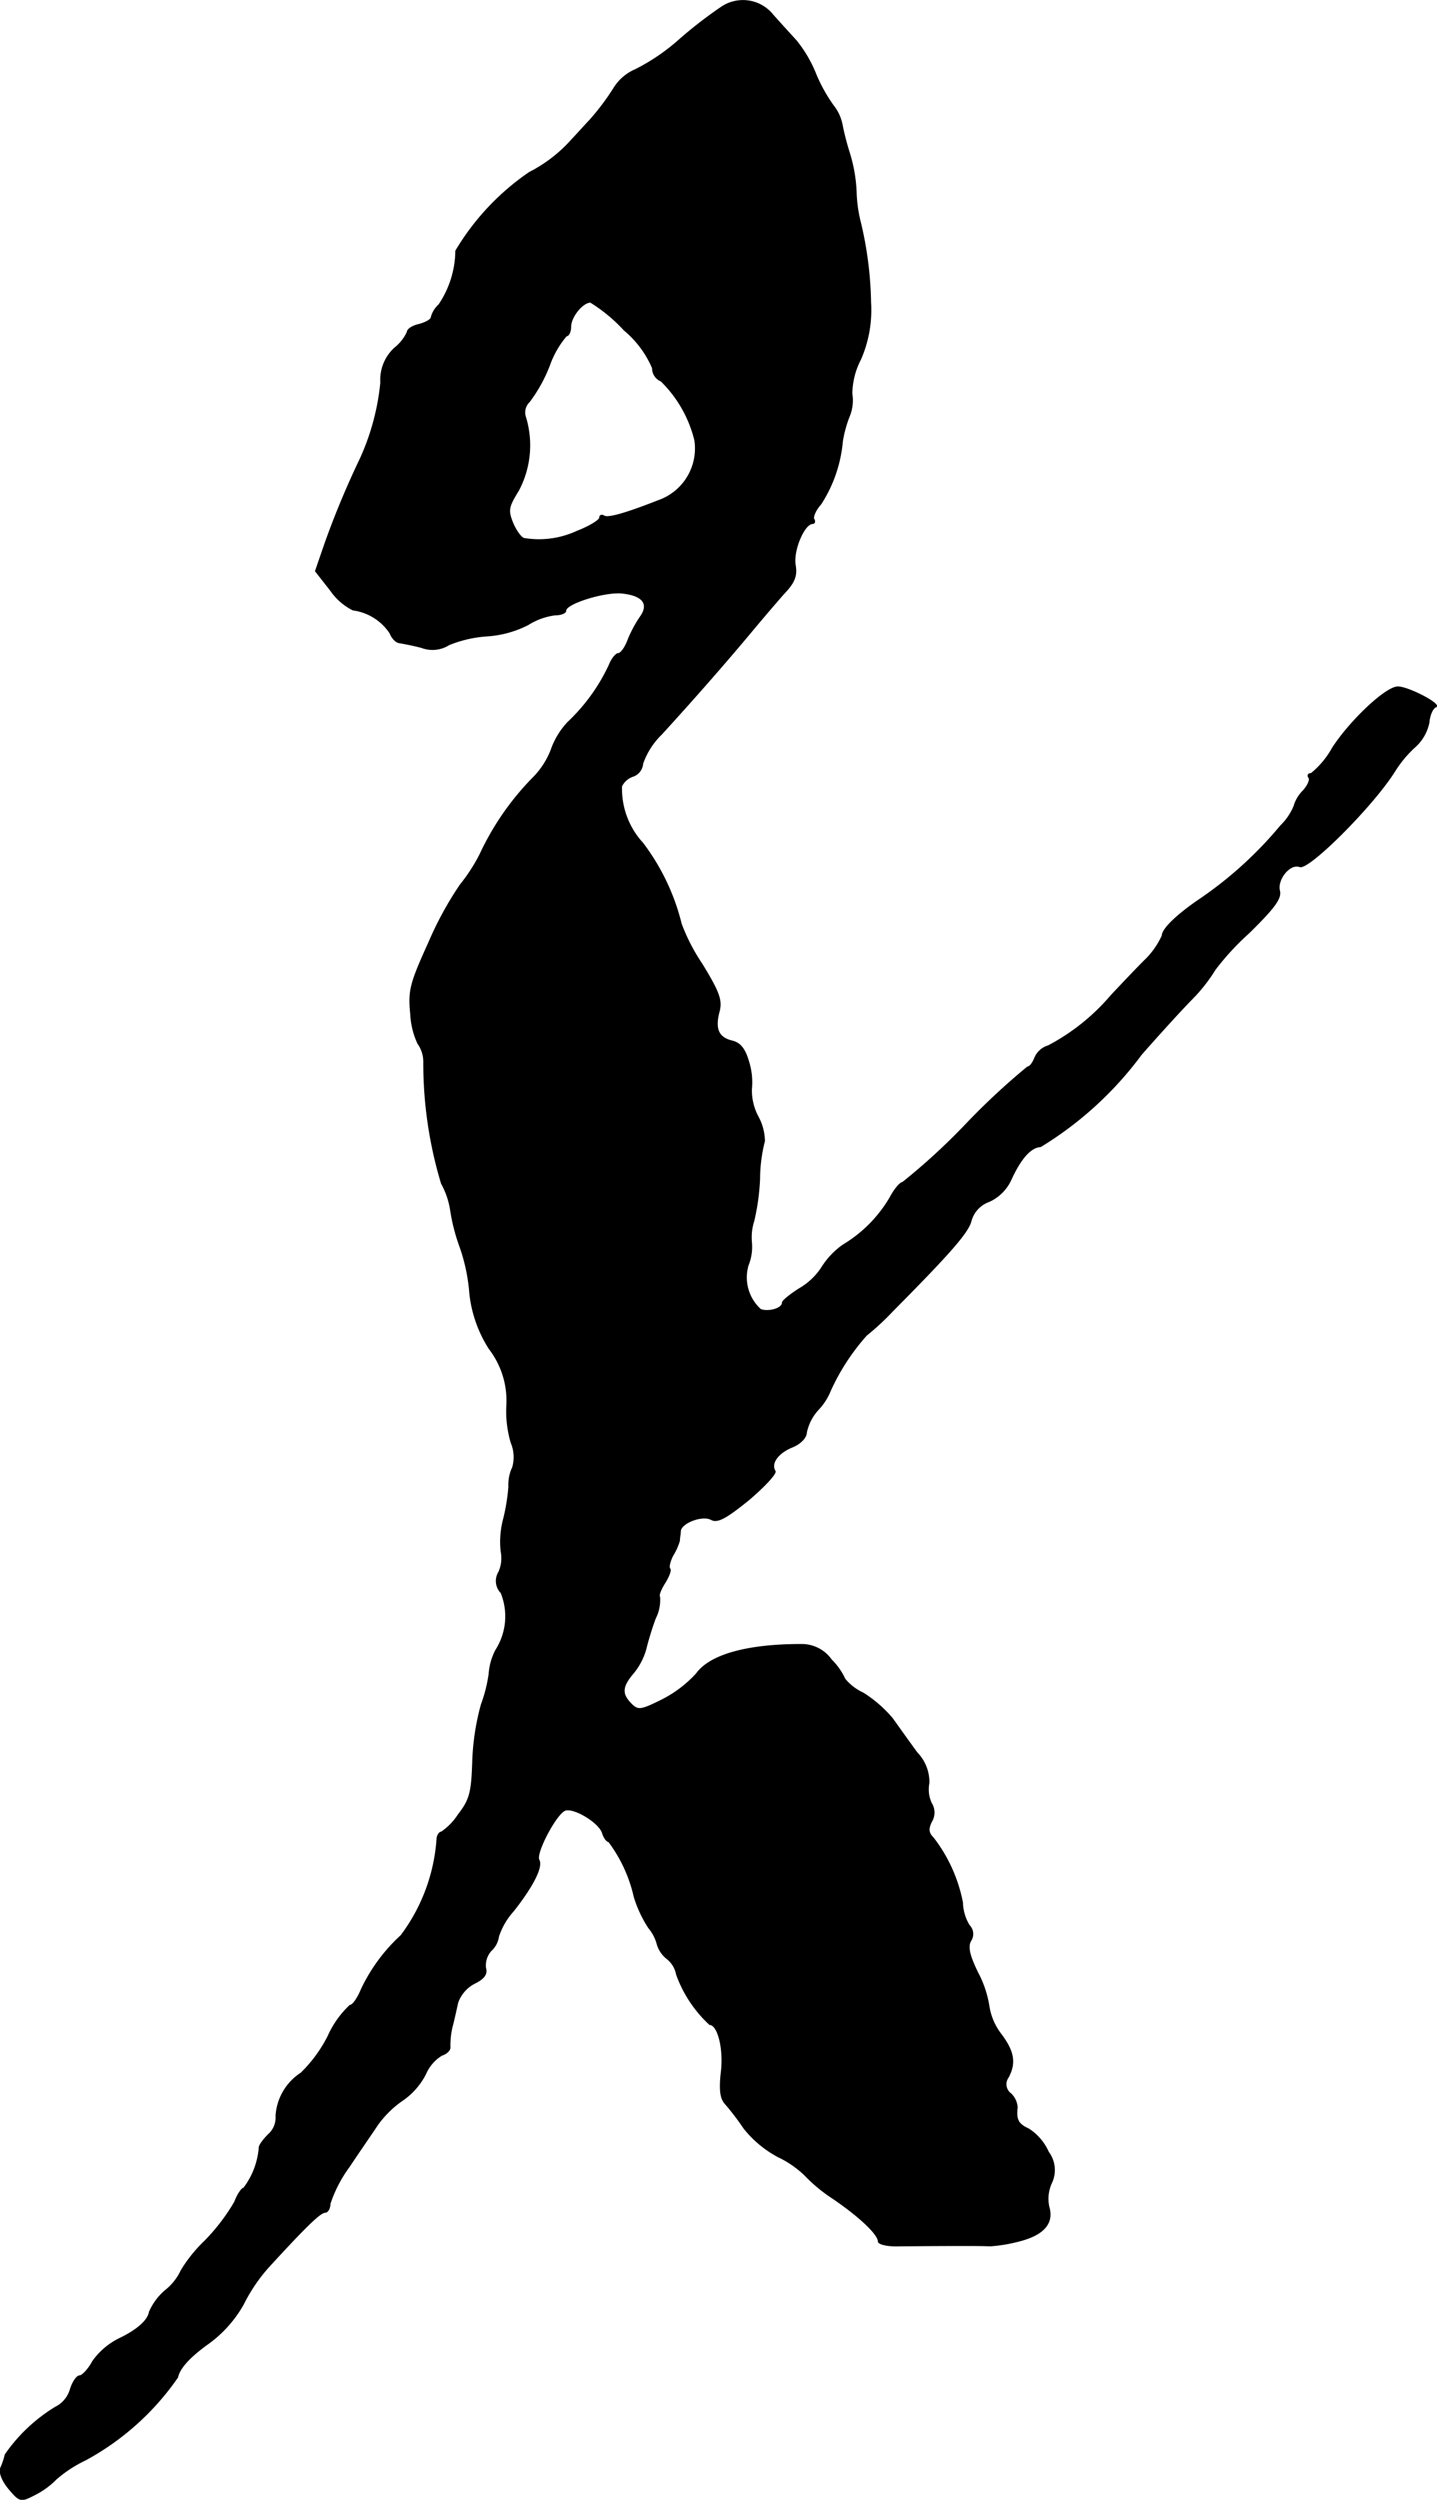
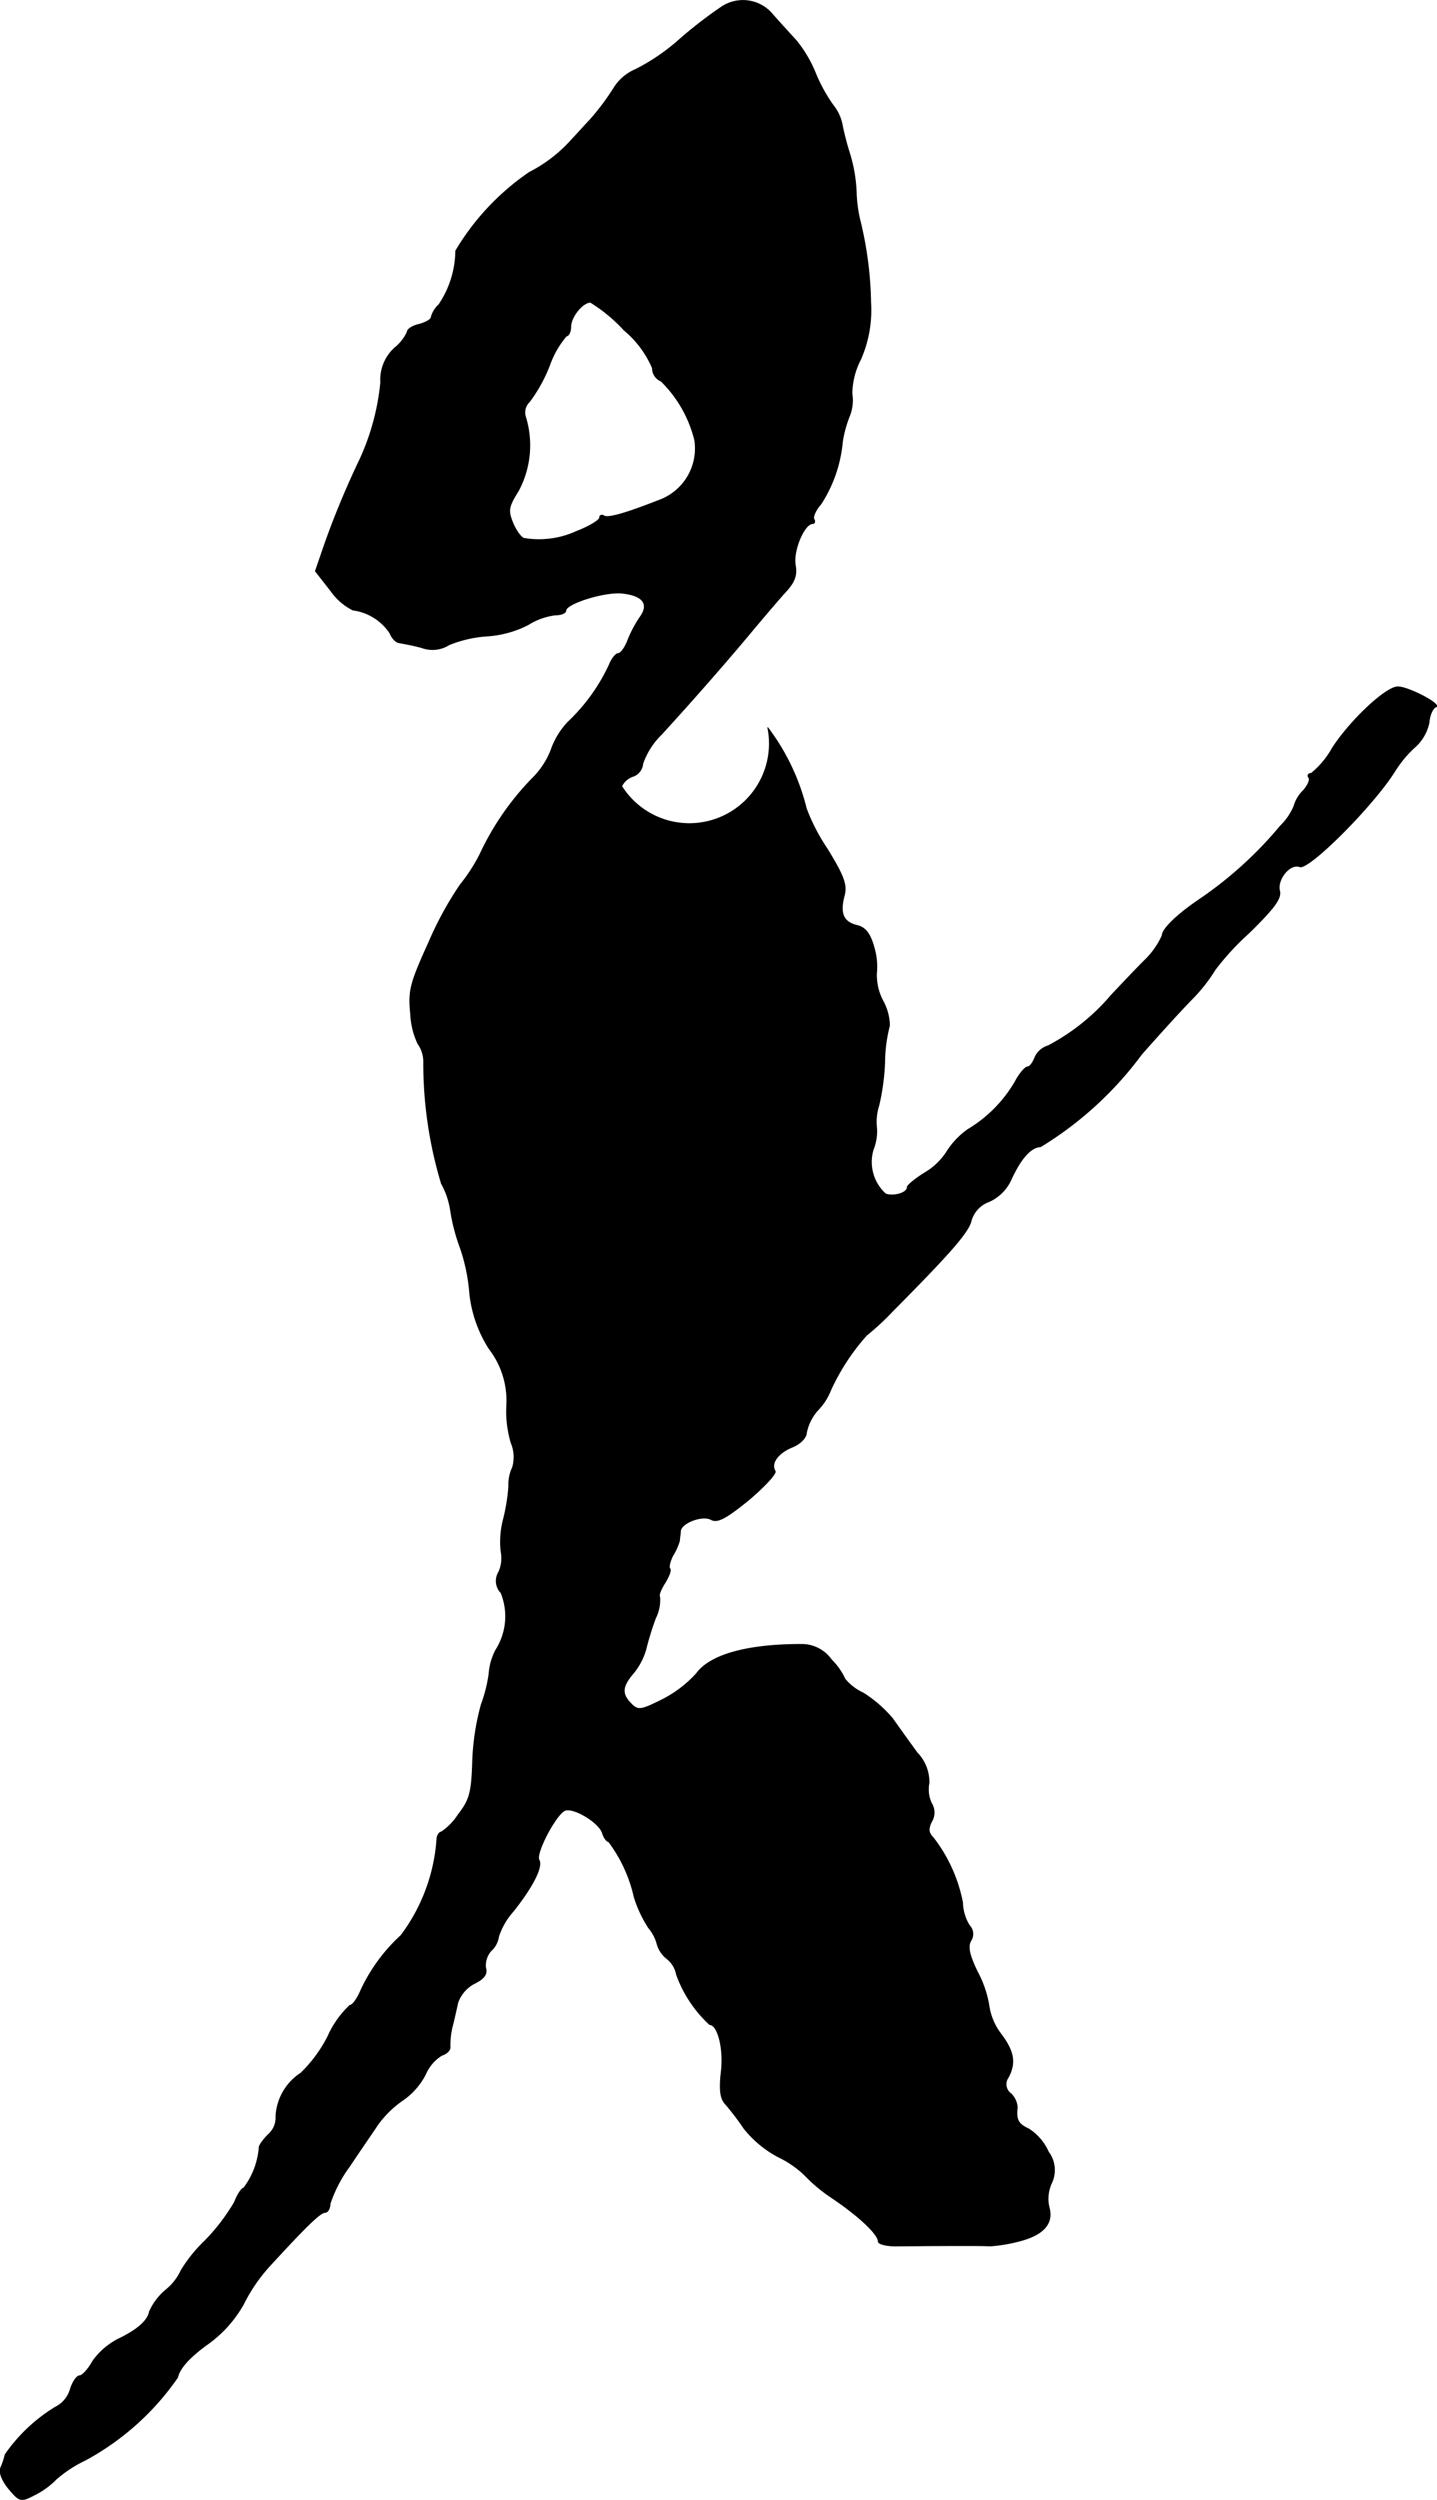
<svg xmlns="http://www.w3.org/2000/svg" version="1.1" width="6.386mm" height="11.103mm" viewBox="0 0 18.102 31.472">
  <defs>
    <style type="text/css">
      .a {
        stroke: #000;
        stroke-linecap: round;
        stroke-linejoin: round;
        stroke-width: 0.01px;
      }
    </style>
  </defs>
-   <path class="a" d="M9.091.086a5.496,5.496,0,0,0-.533.412,2.567,2.567,0,0,1-.551.376.596.596,0,0,0-.279.242,3.047,3.047,0,0,1-.297.394c-.097.103-.194.212-.224.242a1.821,1.821,0,0,1-.539.418,3.14,3.14,0,0,0-.927.987,1.235,1.235,0,0,1-.212.678.331.331,0,0,0-.097.157c0,.03-.067.067-.151.091-.085.018-.151.061-.151.097A.555.555,0,0,1,4.972,4.38a.542.542,0,0,0-.176.436,3.024,3.024,0,0,1-.26.963,10.963,10.963,0,0,0-.442,1.06l-.121.351.194.248a.749.749,0,0,0,.279.242.663.663,0,0,1,.466.291c.024.061.073.115.115.121.036.006.17.03.285.061a.389.389,0,0,0,.345-.036,1.55,1.55,0,0,1,.466-.109,1.319,1.319,0,0,0,.533-.145.823.823,0,0,1,.339-.121c.073,0,.133-.024.133-.055,0-.091.509-.248.721-.218.254.03.333.139.212.303A1.572,1.572,0,0,0,7.91,8.057c-.036.097-.091.17-.121.17s-.085.067-.115.145a2.355,2.355,0,0,1-.521.721.979.979,0,0,0-.212.351,1.025,1.025,0,0,1-.242.363,3.458,3.458,0,0,0-.654.951,2.19,2.19,0,0,1-.248.382,4.335,4.335,0,0,0-.394.721c-.236.521-.26.606-.23.909a.981.981,0,0,0,.091.369.392.392,0,0,1,.073.242,5.254,5.254,0,0,0,.224,1.52,1.002,1.002,0,0,1,.115.339,2.376,2.376,0,0,0,.121.466,2.303,2.303,0,0,1,.121.588,1.619,1.619,0,0,0,.242.684,1.072,1.072,0,0,1,.224.709,1.385,1.385,0,0,0,.055.478.465.465,0,0,1,.018.309.51.51,0,0,0-.048.242,2.439,2.439,0,0,1-.067.412,1.115,1.115,0,0,0-.03.406.423.423,0,0,1-.03.26.214.214,0,0,0,.03.26.788.788,0,0,1-.067.721.766.766,0,0,0-.085.303,1.844,1.844,0,0,1-.097.382,3.063,3.063,0,0,0-.109.709c-.012.4-.036.491-.182.678a.758.758,0,0,1-.212.218c-.024,0-.048.036-.055.073a2.285,2.285,0,0,1-.454,1.23,2.18,2.18,0,0,0-.497.672c-.048.115-.109.206-.145.206a1.21,1.21,0,0,0-.279.394,1.753,1.753,0,0,1-.339.46.693.693,0,0,0-.315.539.284.284,0,0,1-.097.236c-.073.073-.121.145-.115.17a.966.966,0,0,1-.194.503c-.024,0-.079.079-.115.176a2.504,2.504,0,0,1-.376.491,1.822,1.822,0,0,0-.297.369.686.686,0,0,1-.194.248.757.757,0,0,0-.206.273c-.018.109-.151.23-.394.345a.901.901,0,0,0-.321.279c-.055.103-.133.182-.164.182-.036,0-.091.079-.121.182a.36.36,0,0,1-.182.212,2.091,2.091,0,0,0-.636.6.854.854,0,0,1-.055.164c-.024.061.018.164.103.267.139.164.151.164.327.073a1.01,1.01,0,0,0,.267-.194,1.603,1.603,0,0,1,.369-.242,3.349,3.349,0,0,0,1.163-1.042c.024-.115.151-.254.369-.412a1.549,1.549,0,0,0,.46-.509,2.098,2.098,0,0,1,.321-.472c.478-.521.648-.684.709-.684.03,0,.061-.048.061-.109a1.675,1.675,0,0,1,.242-.466c.133-.2.297-.436.357-.527a1.276,1.276,0,0,1,.315-.309.893.893,0,0,0,.291-.333A.513.513,0,0,1,5.566,25.876c.061-.018.109-.067.103-.103a1.03,1.03,0,0,1,.024-.242c.024-.091.055-.23.073-.315a.437.437,0,0,1,.206-.242c.127-.061.17-.121.145-.2a.279.279,0,0,1,.067-.212.3.3,0,0,0,.097-.182.894.894,0,0,1,.188-.321c.248-.315.369-.557.321-.642-.048-.079.212-.575.327-.624.109-.042.43.151.472.285.018.061.055.109.079.109a1.831,1.831,0,0,1,.321.697,1.543,1.543,0,0,0,.182.388.533.533,0,0,1,.109.212.363.363,0,0,0,.121.176.327.327,0,0,1,.121.2,1.595,1.595,0,0,0,.418.63c.103,0,.182.309.145.6-.024.212-.012.327.048.394a3.223,3.223,0,0,1,.236.309,1.371,1.371,0,0,0,.436.363,1.264,1.264,0,0,1,.333.23,1.984,1.984,0,0,0,.351.291c.339.23.575.454.575.545,0,.03.115.061.26.055.715-.006,1.036-.006,1.151,0a2.01,2.01,0,0,0,.363-.061c.309-.079.436-.224.376-.43a.477.477,0,0,1,.03-.297.379.379,0,0,0-.036-.394.671.671,0,0,0-.248-.291c-.133-.061-.164-.115-.145-.273a.267.267,0,0,0-.079-.17A.147.147,0,0,1,12.7,26.156l.001-.001c.097-.182.073-.327-.091-.545a.768.768,0,0,1-.151-.351,1.363,1.363,0,0,0-.145-.43c-.103-.212-.127-.321-.085-.394a.155.155,0,0,0-.018-.194.566.566,0,0,1-.085-.285,1.932,1.932,0,0,0-.369-.818c-.061-.061-.067-.109-.024-.2a.222.222,0,0,0,0-.236.409.409,0,0,1-.03-.254.534.534,0,0,0-.151-.382c-.097-.133-.236-.327-.309-.43a1.602,1.602,0,0,0-.369-.321.65.65,0,0,1-.23-.176.826.826,0,0,0-.17-.242.458.458,0,0,0-.382-.194c-.672,0-1.145.127-1.32.369a1.505,1.505,0,0,1-.43.327c-.267.133-.303.139-.388.055-.127-.127-.121-.218.024-.388a.832.832,0,0,0,.157-.297,3.815,3.815,0,0,1,.121-.394.516.516,0,0,0,.055-.267c-.018-.018.012-.097.067-.182.048-.079.079-.157.061-.176s0-.091.036-.164a.759.759,0,0,0,.085-.188c0-.036.012-.091.012-.127.018-.103.279-.2.388-.139.079.042.188-.018.472-.248.2-.17.351-.333.333-.363-.061-.097.036-.23.218-.303.103-.042.176-.121.176-.182a.608.608,0,0,1,.151-.291.756.756,0,0,0,.151-.236,2.75,2.75,0,0,1,.454-.697,3.329,3.329,0,0,0,.333-.309c.715-.721.957-.993.987-1.139a.36.36,0,0,1,.224-.236.555.555,0,0,0,.273-.267c.121-.267.248-.418.376-.424a4.474,4.474,0,0,0,1.272-1.163c.176-.2.454-.509.624-.684a2.07,2.07,0,0,0,.303-.382,3.29,3.29,0,0,1,.424-.46c.321-.315.412-.436.388-.533-.036-.145.133-.351.254-.303.115.042.927-.769,1.199-1.205a1.438,1.438,0,0,1,.26-.309.564.564,0,0,0,.17-.303c.006-.091.048-.182.085-.194.085-.03-.345-.254-.478-.254-.151,0-.6.424-.824.769a1.104,1.104,0,0,1-.267.321c-.036,0-.055.024-.03.055.018.03-.018.103-.073.164a.442.442,0,0,0-.115.194.746.746,0,0,1-.17.248,4.918,4.918,0,0,1-1.005.915c-.297.2-.485.382-.485.466a1.007,1.007,0,0,1-.224.315c-.127.127-.315.327-.418.436a2.676,2.676,0,0,1-.793.636.266.266,0,0,0-.17.151c-.024.061-.061.115-.091.115a8.771,8.771,0,0,0-.781.727,8.033,8.033,0,0,1-.793.727c-.03,0-.103.085-.157.188a1.689,1.689,0,0,1-.594.6.992.992,0,0,0-.273.291.835.835,0,0,1-.279.26c-.115.073-.212.151-.212.176,0,.073-.17.121-.273.085a.543.543,0,0,1-.157-.557.615.615,0,0,0,.042-.291.671.671,0,0,1,.03-.267,2.876,2.876,0,0,0,.073-.533,1.934,1.934,0,0,1,.061-.472.662.662,0,0,0-.079-.303.701.701,0,0,1-.085-.351.861.861,0,0,0-.03-.327c-.048-.176-.109-.254-.212-.279-.176-.042-.224-.151-.164-.376.036-.139-.006-.248-.218-.594a2.418,2.418,0,0,1-.26-.503,2.792,2.792,0,0,0-.485-1.018A1.008,1.008,0,0,1,7.831,9.898a.249.249,0,0,1,.151-.127.185.185,0,0,0,.115-.157A.951.951,0,0,1,8.334,9.244c.382-.418.793-.884,1.151-1.314.121-.145.297-.351.388-.454.133-.139.17-.224.145-.363-.03-.188.115-.521.218-.521.024,0,.036-.024.018-.055-.018-.024.018-.115.085-.188a1.725,1.725,0,0,0,.273-.787A1.483,1.483,0,0,1,10.702,5.234a.529.529,0,0,0,.03-.279.961.961,0,0,1,.109-.43,1.548,1.548,0,0,0,.127-.721,4.64,4.64,0,0,0-.127-.999,1.741,1.741,0,0,1-.055-.394,1.921,1.921,0,0,0-.085-.485,3.394,3.394,0,0,1-.091-.351.554.554,0,0,0-.109-.242A1.984,1.984,0,0,1,10.278.934a1.625,1.625,0,0,0-.248-.424c-.067-.073-.194-.212-.291-.321A.485.485,0,0,0,9.091.086ZM7.862,4.156a1.271,1.271,0,0,1,.357.478.175.175,0,0,0,.109.164,1.563,1.563,0,0,1,.424.745.695.695,0,0,1-.454.757c-.4.157-.642.23-.69.194-.03-.018-.055-.006-.055.024s-.127.109-.285.17a1.139,1.139,0,0,1-.66.091c-.036,0-.103-.091-.145-.188-.067-.164-.061-.206.067-.412a1.213,1.213,0,0,0,.091-.927.185.185,0,0,1,.048-.194,1.896,1.896,0,0,0,.254-.46,1.176,1.176,0,0,1,.212-.369c.03,0,.055-.055.055-.115,0-.127.151-.309.248-.309A2.001,2.001,0,0,1,7.862,4.156Z" />
+   <path class="a" d="M9.091.086a5.496,5.496,0,0,0-.533.412,2.567,2.567,0,0,1-.551.376.596.596,0,0,0-.279.242,3.047,3.047,0,0,1-.297.394c-.097.103-.194.212-.224.242a1.821,1.821,0,0,1-.539.418,3.14,3.14,0,0,0-.927.987,1.235,1.235,0,0,1-.212.678.331.331,0,0,0-.097.157c0,.03-.067.067-.151.091-.085.018-.151.061-.151.097A.555.555,0,0,1,4.972,4.38a.542.542,0,0,0-.176.436,3.024,3.024,0,0,1-.26.963,10.963,10.963,0,0,0-.442,1.06l-.121.351.194.248a.749.749,0,0,0,.279.242.663.663,0,0,1,.466.291c.024.061.073.115.115.121.036.006.17.03.285.061a.389.389,0,0,0,.345-.036,1.55,1.55,0,0,1,.466-.109,1.319,1.319,0,0,0,.533-.145.823.823,0,0,1,.339-.121c.073,0,.133-.024.133-.055,0-.091.509-.248.721-.218.254.03.333.139.212.303A1.572,1.572,0,0,0,7.91,8.057c-.036.097-.091.17-.121.17s-.085.067-.115.145a2.355,2.355,0,0,1-.521.721.979.979,0,0,0-.212.351,1.025,1.025,0,0,1-.242.363,3.458,3.458,0,0,0-.654.951,2.19,2.19,0,0,1-.248.382,4.335,4.335,0,0,0-.394.721c-.236.521-.26.606-.23.909a.981.981,0,0,0,.091.369.392.392,0,0,1,.073.242,5.254,5.254,0,0,0,.224,1.52,1.002,1.002,0,0,1,.115.339,2.376,2.376,0,0,0,.121.466,2.303,2.303,0,0,1,.121.588,1.619,1.619,0,0,0,.242.684,1.072,1.072,0,0,1,.224.709,1.385,1.385,0,0,0,.055.478.465.465,0,0,1,.018.309.51.51,0,0,0-.048.242,2.439,2.439,0,0,1-.067.412,1.115,1.115,0,0,0-.03.406.423.423,0,0,1-.03.26.214.214,0,0,0,.03.26.788.788,0,0,1-.067.721.766.766,0,0,0-.085.303,1.844,1.844,0,0,1-.097.382,3.063,3.063,0,0,0-.109.709c-.012.4-.036.491-.182.678a.758.758,0,0,1-.212.218c-.024,0-.048.036-.055.073a2.285,2.285,0,0,1-.454,1.23,2.18,2.18,0,0,0-.497.672c-.048.115-.109.206-.145.206a1.21,1.21,0,0,0-.279.394,1.753,1.753,0,0,1-.339.46.693.693,0,0,0-.315.539.284.284,0,0,1-.097.236c-.073.073-.121.145-.115.17a.966.966,0,0,1-.194.503c-.024,0-.079.079-.115.176a2.504,2.504,0,0,1-.376.491,1.822,1.822,0,0,0-.297.369.686.686,0,0,1-.194.248.757.757,0,0,0-.206.273c-.018.109-.151.23-.394.345a.901.901,0,0,0-.321.279c-.055.103-.133.182-.164.182-.036,0-.091.079-.121.182a.36.36,0,0,1-.182.212,2.091,2.091,0,0,0-.636.6.854.854,0,0,1-.055.164c-.024.061.018.164.103.267.139.164.151.164.327.073a1.01,1.01,0,0,0,.267-.194,1.603,1.603,0,0,1,.369-.242,3.349,3.349,0,0,0,1.163-1.042c.024-.115.151-.254.369-.412a1.549,1.549,0,0,0,.46-.509,2.098,2.098,0,0,1,.321-.472c.478-.521.648-.684.709-.684.03,0,.061-.048.061-.109a1.675,1.675,0,0,1,.242-.466c.133-.2.297-.436.357-.527a1.276,1.276,0,0,1,.315-.309.893.893,0,0,0,.291-.333A.513.513,0,0,1,5.566,25.876c.061-.018.109-.067.103-.103a1.03,1.03,0,0,1,.024-.242c.024-.091.055-.23.073-.315a.437.437,0,0,1,.206-.242c.127-.061.17-.121.145-.2a.279.279,0,0,1,.067-.212.3.3,0,0,0,.097-.182.894.894,0,0,1,.188-.321c.248-.315.369-.557.321-.642-.048-.079.212-.575.327-.624.109-.042.43.151.472.285.018.061.055.109.079.109a1.831,1.831,0,0,1,.321.697,1.543,1.543,0,0,0,.182.388.533.533,0,0,1,.109.212.363.363,0,0,0,.121.176.327.327,0,0,1,.121.2,1.595,1.595,0,0,0,.418.63c.103,0,.182.309.145.6-.024.212-.012.327.048.394a3.223,3.223,0,0,1,.236.309,1.371,1.371,0,0,0,.436.363,1.264,1.264,0,0,1,.333.23,1.984,1.984,0,0,0,.351.291c.339.23.575.454.575.545,0,.03.115.061.26.055.715-.006,1.036-.006,1.151,0a2.01,2.01,0,0,0,.363-.061c.309-.079.436-.224.376-.43a.477.477,0,0,1,.03-.297.379.379,0,0,0-.036-.394.671.671,0,0,0-.248-.291c-.133-.061-.164-.115-.145-.273a.267.267,0,0,0-.079-.17A.147.147,0,0,1,12.7,26.156l.001-.001c.097-.182.073-.327-.091-.545a.768.768,0,0,1-.151-.351,1.363,1.363,0,0,0-.145-.43c-.103-.212-.127-.321-.085-.394a.155.155,0,0,0-.018-.194.566.566,0,0,1-.085-.285,1.932,1.932,0,0,0-.369-.818c-.061-.061-.067-.109-.024-.2a.222.222,0,0,0,0-.236.409.409,0,0,1-.03-.254.534.534,0,0,0-.151-.382c-.097-.133-.236-.327-.309-.43a1.602,1.602,0,0,0-.369-.321.65.65,0,0,1-.23-.176.826.826,0,0,0-.17-.242.458.458,0,0,0-.382-.194c-.672,0-1.145.127-1.32.369a1.505,1.505,0,0,1-.43.327c-.267.133-.303.139-.388.055-.127-.127-.121-.218.024-.388a.832.832,0,0,0,.157-.297,3.815,3.815,0,0,1,.121-.394.516.516,0,0,0,.055-.267c-.018-.018.012-.097.067-.182.048-.079.079-.157.061-.176s0-.091.036-.164a.759.759,0,0,0,.085-.188c0-.036.012-.091.012-.127.018-.103.279-.2.388-.139.079.042.188-.018.472-.248.2-.17.351-.333.333-.363-.061-.097.036-.23.218-.303.103-.042.176-.121.176-.182a.608.608,0,0,1,.151-.291.756.756,0,0,0,.151-.236,2.75,2.75,0,0,1,.454-.697,3.329,3.329,0,0,0,.333-.309c.715-.721.957-.993.987-1.139a.36.36,0,0,1,.224-.236.555.555,0,0,0,.273-.267c.121-.267.248-.418.376-.424a4.474,4.474,0,0,0,1.272-1.163c.176-.2.454-.509.624-.684a2.07,2.07,0,0,0,.303-.382,3.29,3.29,0,0,1,.424-.46c.321-.315.412-.436.388-.533-.036-.145.133-.351.254-.303.115.042.927-.769,1.199-1.205a1.438,1.438,0,0,1,.26-.309.564.564,0,0,0,.17-.303c.006-.091.048-.182.085-.194.085-.03-.345-.254-.478-.254-.151,0-.6.424-.824.769a1.104,1.104,0,0,1-.267.321c-.036,0-.055.024-.03.055.018.03-.018.103-.073.164a.442.442,0,0,0-.115.194.746.746,0,0,1-.17.248,4.918,4.918,0,0,1-1.005.915c-.297.2-.485.382-.485.466a1.007,1.007,0,0,1-.224.315c-.127.127-.315.327-.418.436a2.676,2.676,0,0,1-.793.636.266.266,0,0,0-.17.151c-.024.061-.061.115-.091.115c-.03,0-.103.085-.157.188a1.689,1.689,0,0,1-.594.6.992.992,0,0,0-.273.291.835.835,0,0,1-.279.26c-.115.073-.212.151-.212.176,0,.073-.17.121-.273.085a.543.543,0,0,1-.157-.557.615.615,0,0,0,.042-.291.671.671,0,0,1,.03-.267,2.876,2.876,0,0,0,.073-.533,1.934,1.934,0,0,1,.061-.472.662.662,0,0,0-.079-.303.701.701,0,0,1-.085-.351.861.861,0,0,0-.03-.327c-.048-.176-.109-.254-.212-.279-.176-.042-.224-.151-.164-.376.036-.139-.006-.248-.218-.594a2.418,2.418,0,0,1-.26-.503,2.792,2.792,0,0,0-.485-1.018A1.008,1.008,0,0,1,7.831,9.898a.249.249,0,0,1,.151-.127.185.185,0,0,0,.115-.157A.951.951,0,0,1,8.334,9.244c.382-.418.793-.884,1.151-1.314.121-.145.297-.351.388-.454.133-.139.17-.224.145-.363-.03-.188.115-.521.218-.521.024,0,.036-.024.018-.055-.018-.024.018-.115.085-.188a1.725,1.725,0,0,0,.273-.787A1.483,1.483,0,0,1,10.702,5.234a.529.529,0,0,0,.03-.279.961.961,0,0,1,.109-.43,1.548,1.548,0,0,0,.127-.721,4.64,4.64,0,0,0-.127-.999,1.741,1.741,0,0,1-.055-.394,1.921,1.921,0,0,0-.085-.485,3.394,3.394,0,0,1-.091-.351.554.554,0,0,0-.109-.242A1.984,1.984,0,0,1,10.278.934a1.625,1.625,0,0,0-.248-.424c-.067-.073-.194-.212-.291-.321A.485.485,0,0,0,9.091.086ZM7.862,4.156a1.271,1.271,0,0,1,.357.478.175.175,0,0,0,.109.164,1.563,1.563,0,0,1,.424.745.695.695,0,0,1-.454.757c-.4.157-.642.23-.69.194-.03-.018-.055-.006-.055.024s-.127.109-.285.17a1.139,1.139,0,0,1-.66.091c-.036,0-.103-.091-.145-.188-.067-.164-.061-.206.067-.412a1.213,1.213,0,0,0,.091-.927.185.185,0,0,1,.048-.194,1.896,1.896,0,0,0,.254-.46,1.176,1.176,0,0,1,.212-.369c.03,0,.055-.055.055-.115,0-.127.151-.309.248-.309A2.001,2.001,0,0,1,7.862,4.156Z" />
</svg>